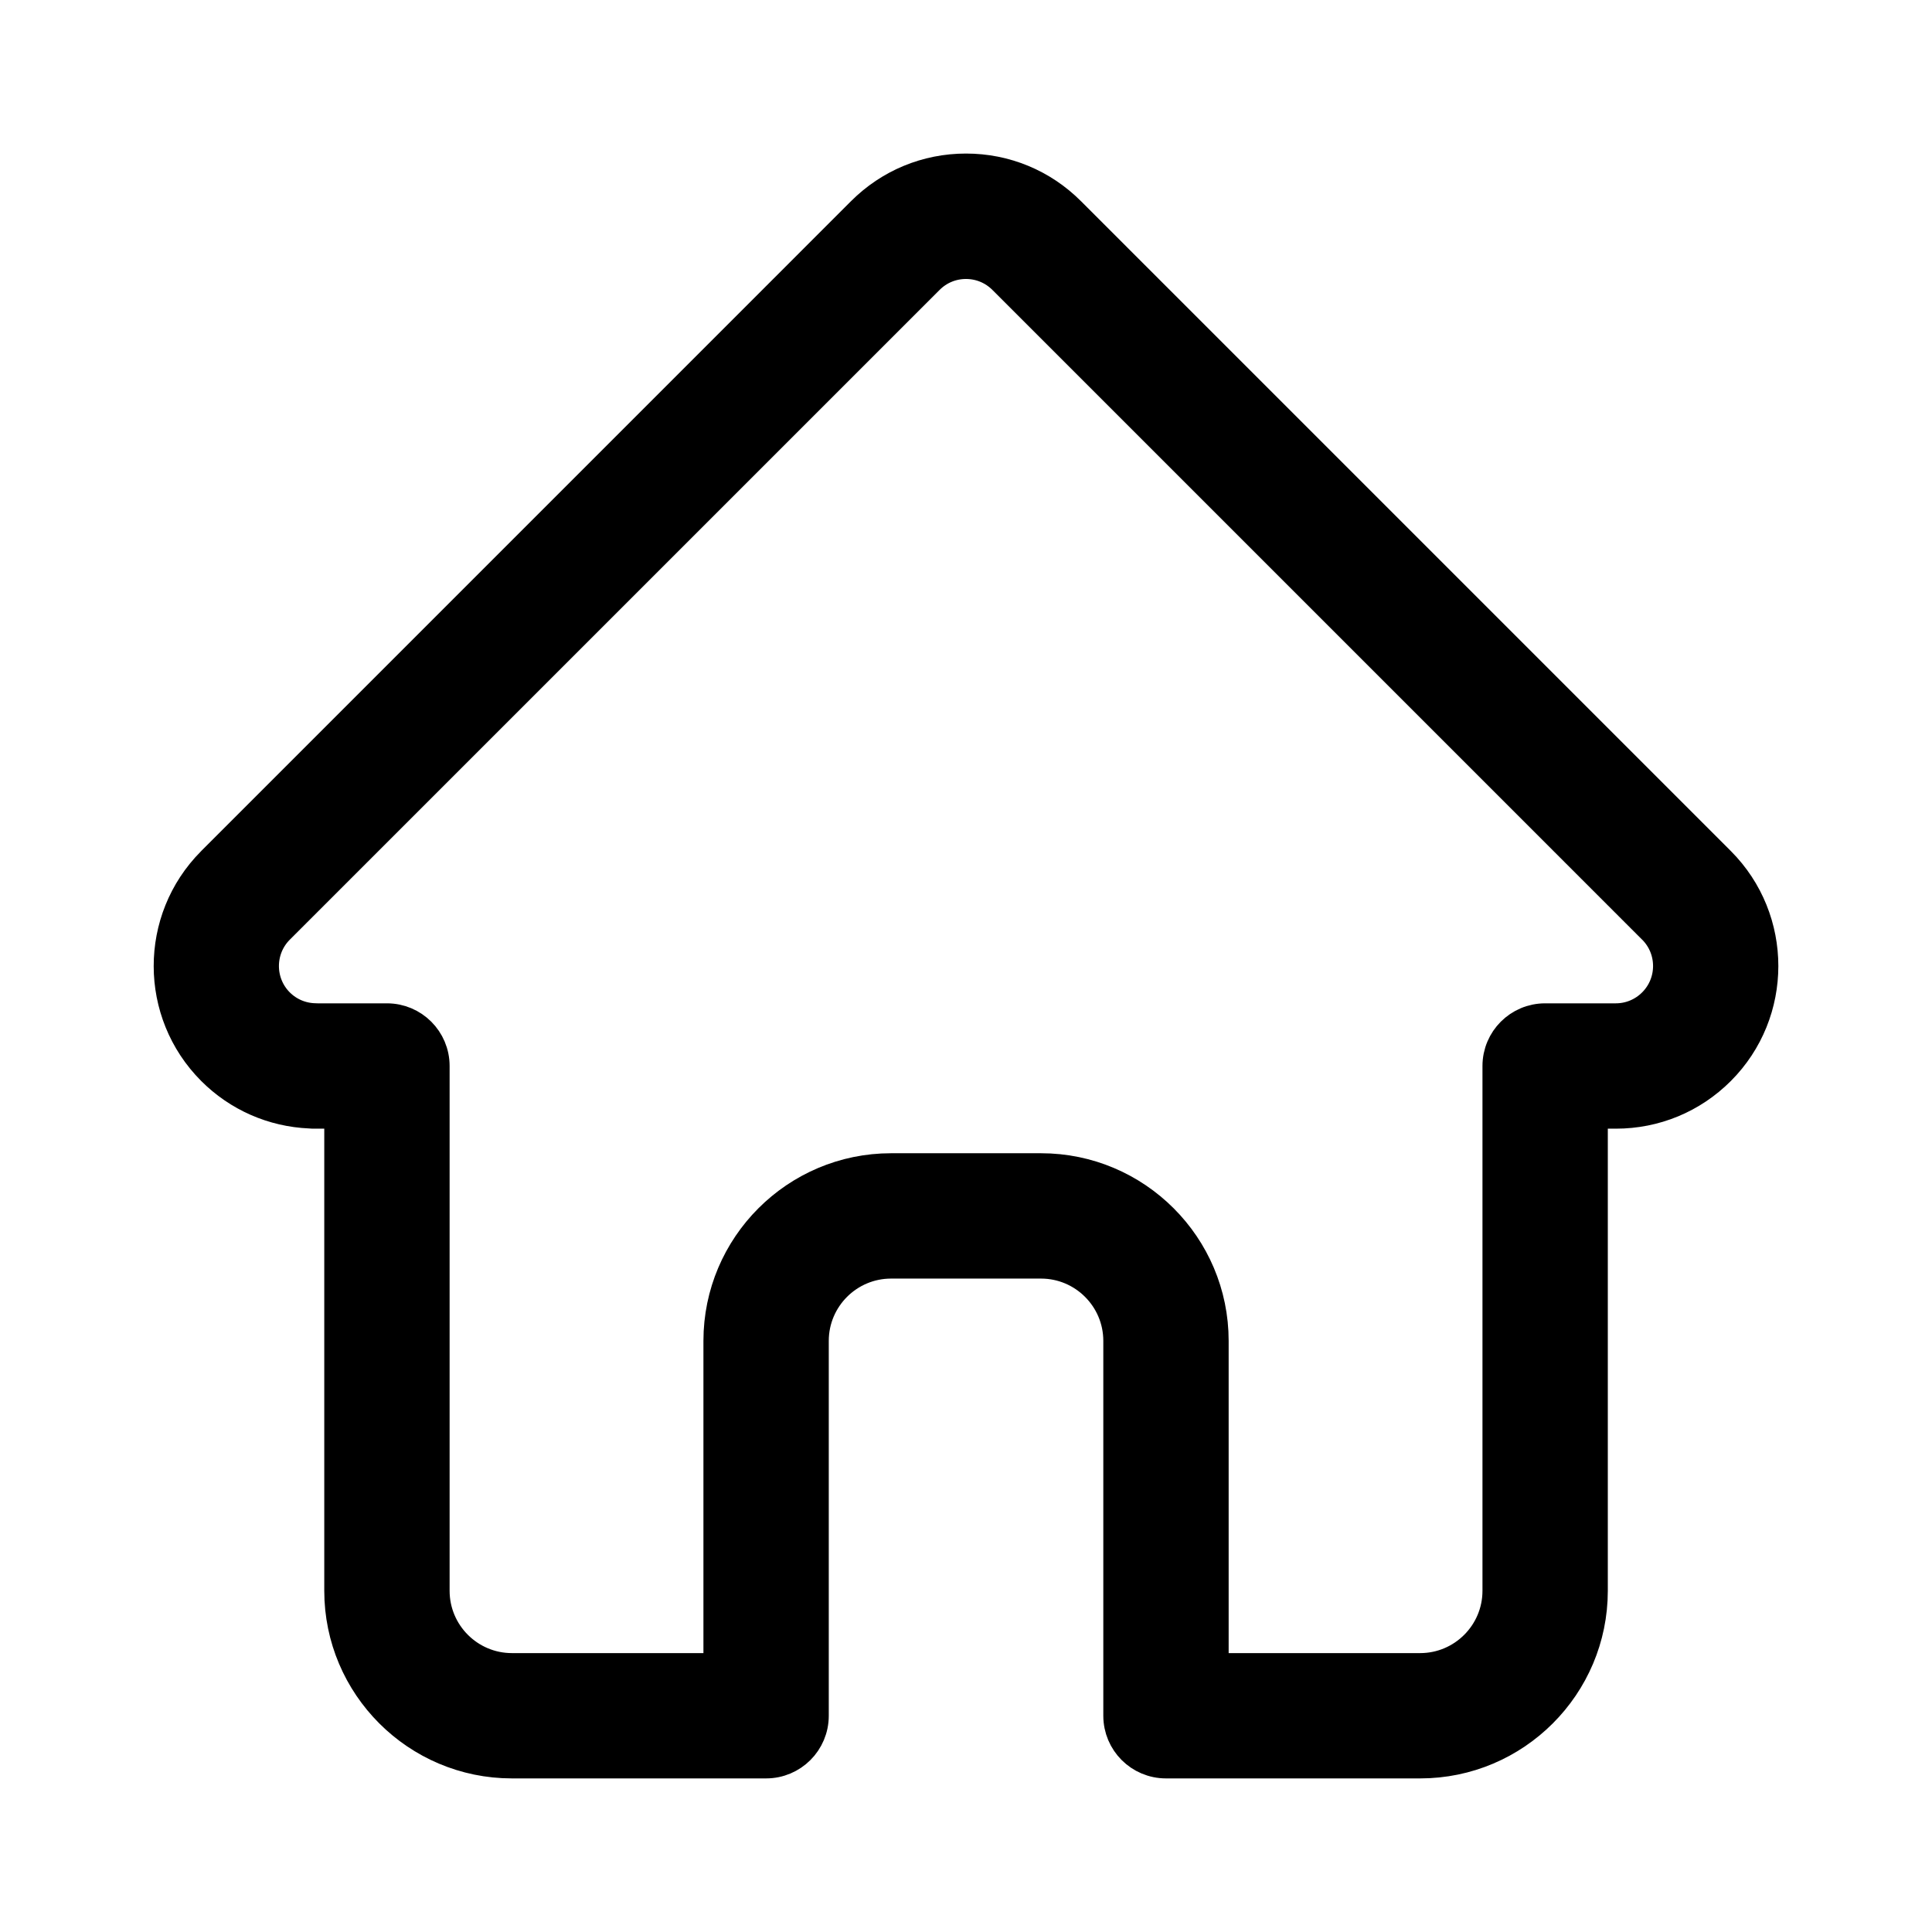
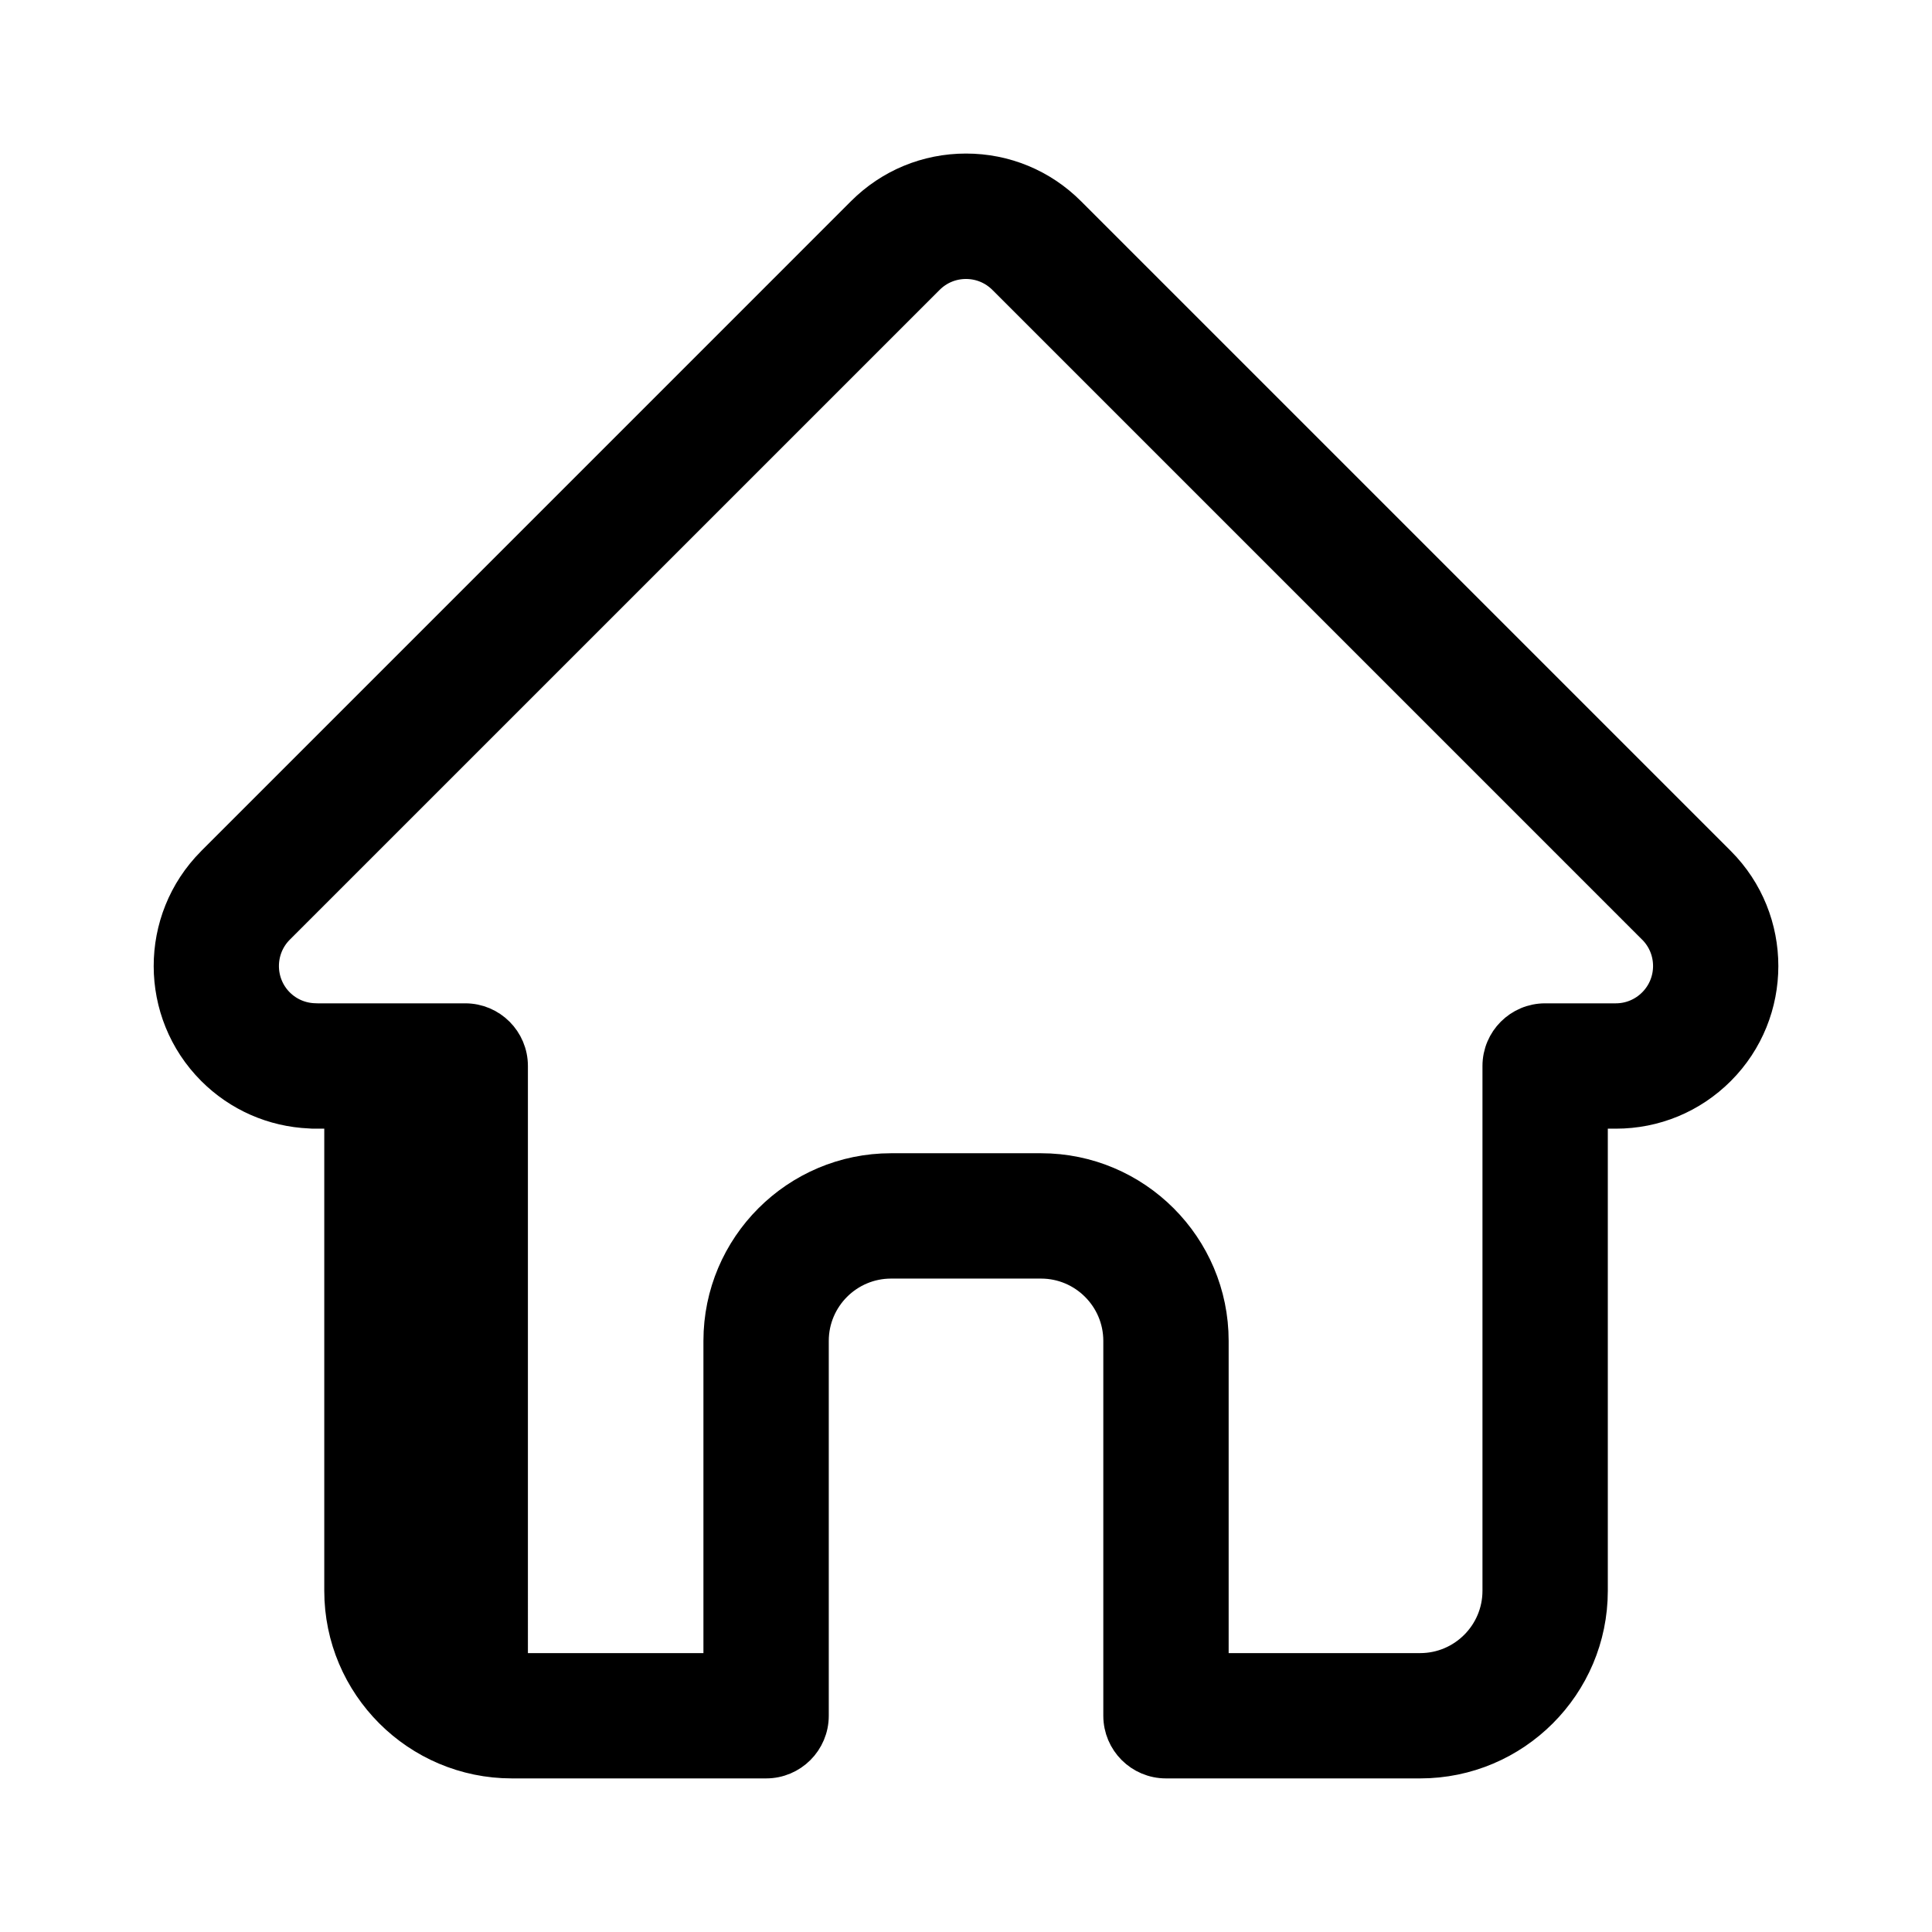
<svg xmlns="http://www.w3.org/2000/svg" version="1.1" id="Capa_1" x="0px" y="0px" viewBox="0 0 482.9 482.9" width="21px" height="21px" style="enable-background:new 0 0 482.9 482.9;" xml:space="preserve">
  <style type="text/css">
	.st0{stroke:#000000;stroke-width:8;stroke-miterlimit:10;}
</style>
-   <path class="st0" d="M429.8,215.55c-0.01-0.01-0.02-0.02-0.03-0.03l-162.4-162.4c-6.92-6.93-16.13-10.74-25.92-10.74  s-18.99,3.81-25.92,10.74L53.22,215.44c-0.05,0.05-0.11,0.11-0.16,0.17c-14.22,14.3-14.19,37.49,0.07,51.76  c6.52,6.52,15.12,10.29,24.32,10.69c0.38,0.04,0.75,0.05,1.13,0.05h6.47v119.51c0,23.65,19.25,42.89,42.9,42.89h63.54  c6.44,0,11.66-5.22,11.66-11.66v-93.7c0-10.79,8.78-19.57,19.57-19.57h37.48c10.79,0,19.57,8.78,19.57,19.57v93.7  c0,6.44,5.22,11.66,11.66,11.66h63.54c23.66,0,42.9-19.24,42.9-42.89V278.11h6c9.79,0,18.99-3.81,25.92-10.74  C444.06,253.08,444.06,229.84,429.8,215.55z M413.28,250.87c-2.52,2.52-5.87,3.91-9.42,3.91H386.2c-6.44,0-11.66,5.22-11.66,11.66  v131.18c0,10.79-8.78,19.57-19.57,19.57h-51.87v-82.04c0-23.65-19.24-42.9-42.9-42.9h-37.48c-23.66,0-42.9,19.25-42.9,42.9v82.04  h-51.87c-10.79,0-19.57-8.78-19.57-19.57V266.44c0-6.44-5.22-11.66-11.66-11.66H79.34c-0.18-0.01-0.36-0.02-0.55-0.02  c-3.47-0.06-6.73-1.44-9.18-3.88c-5.19-5.19-5.19-13.65,0-18.84c0,0,0,0,0.01-0.01l0.01-0.01l162.4-162.39  c2.52-2.52,5.86-3.9,9.42-3.9c3.56,0,6.9,1.39,9.42,3.9l162.36,162.36c0.02,0.02,0.05,0.05,0.08,0.07  C418.48,237.25,418.47,245.69,413.28,250.87z" />
+   <path class="st0" d="M429.8,215.55c-0.01-0.01-0.02-0.02-0.03-0.03l-162.4-162.4c-6.92-6.93-16.13-10.74-25.92-10.74  s-18.99,3.81-25.92,10.74L53.22,215.44c-0.05,0.05-0.11,0.11-0.16,0.17c-14.22,14.3-14.19,37.49,0.07,51.76  c6.52,6.52,15.12,10.29,24.32,10.69c0.38,0.04,0.75,0.05,1.13,0.05h6.47v119.51c0,23.65,19.25,42.89,42.9,42.89h63.54  c6.44,0,11.66-5.22,11.66-11.66v-93.7c0-10.79,8.78-19.57,19.57-19.57h37.48c10.79,0,19.57,8.78,19.57,19.57v93.7  c0,6.44,5.22,11.66,11.66,11.66h63.54c23.66,0,42.9-19.24,42.9-42.89V278.11h6c9.79,0,18.99-3.81,25.92-10.74  C444.06,253.08,444.06,229.84,429.8,215.55z M413.28,250.87c-2.52,2.52-5.87,3.91-9.42,3.91H386.2c-6.44,0-11.66,5.22-11.66,11.66  v131.18c0,10.79-8.78,19.57-19.57,19.57h-51.87v-82.04c0-23.65-19.24-42.9-42.9-42.9h-37.48c-23.66,0-42.9,19.25-42.9,42.9v82.04  h-51.87V266.44c0-6.44-5.22-11.66-11.66-11.66H79.34c-0.18-0.01-0.36-0.02-0.55-0.02  c-3.47-0.06-6.73-1.44-9.18-3.88c-5.19-5.19-5.19-13.65,0-18.84c0,0,0,0,0.01-0.01l0.01-0.01l162.4-162.39  c2.52-2.52,5.86-3.9,9.42-3.9c3.56,0,6.9,1.39,9.42,3.9l162.36,162.36c0.02,0.02,0.05,0.05,0.08,0.07  C418.48,237.25,418.47,245.69,413.28,250.87z" />
</svg>